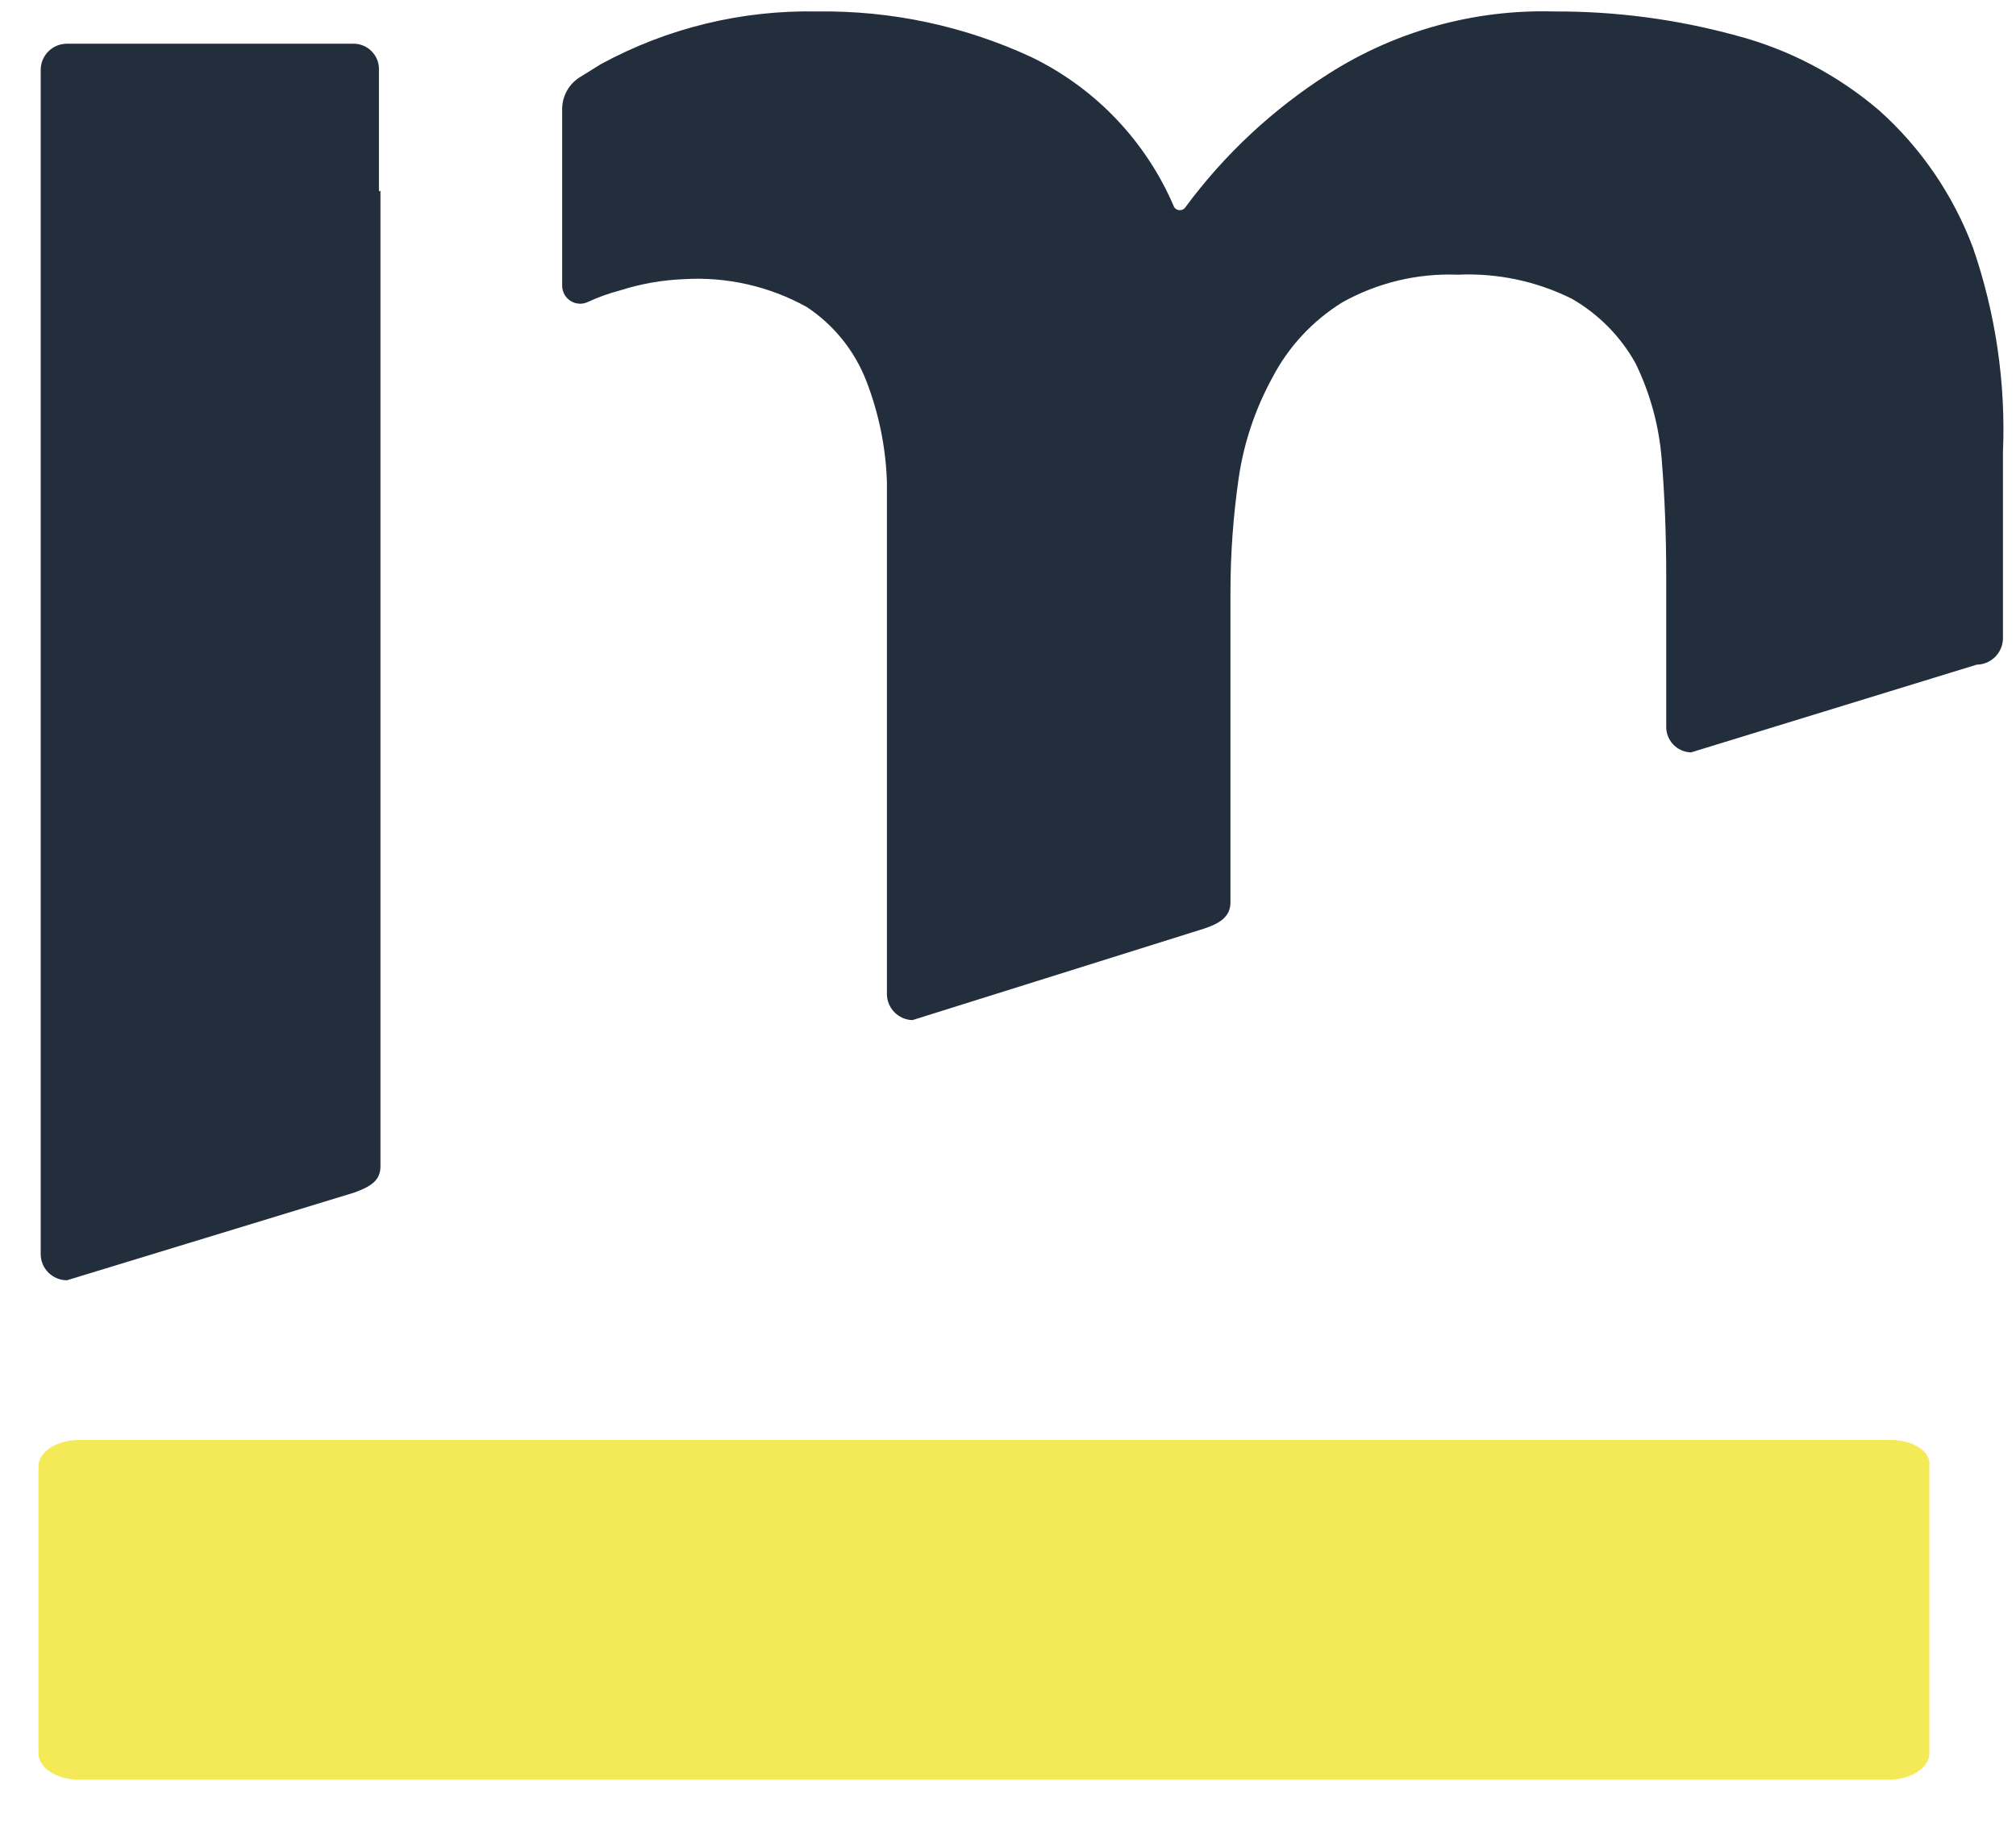
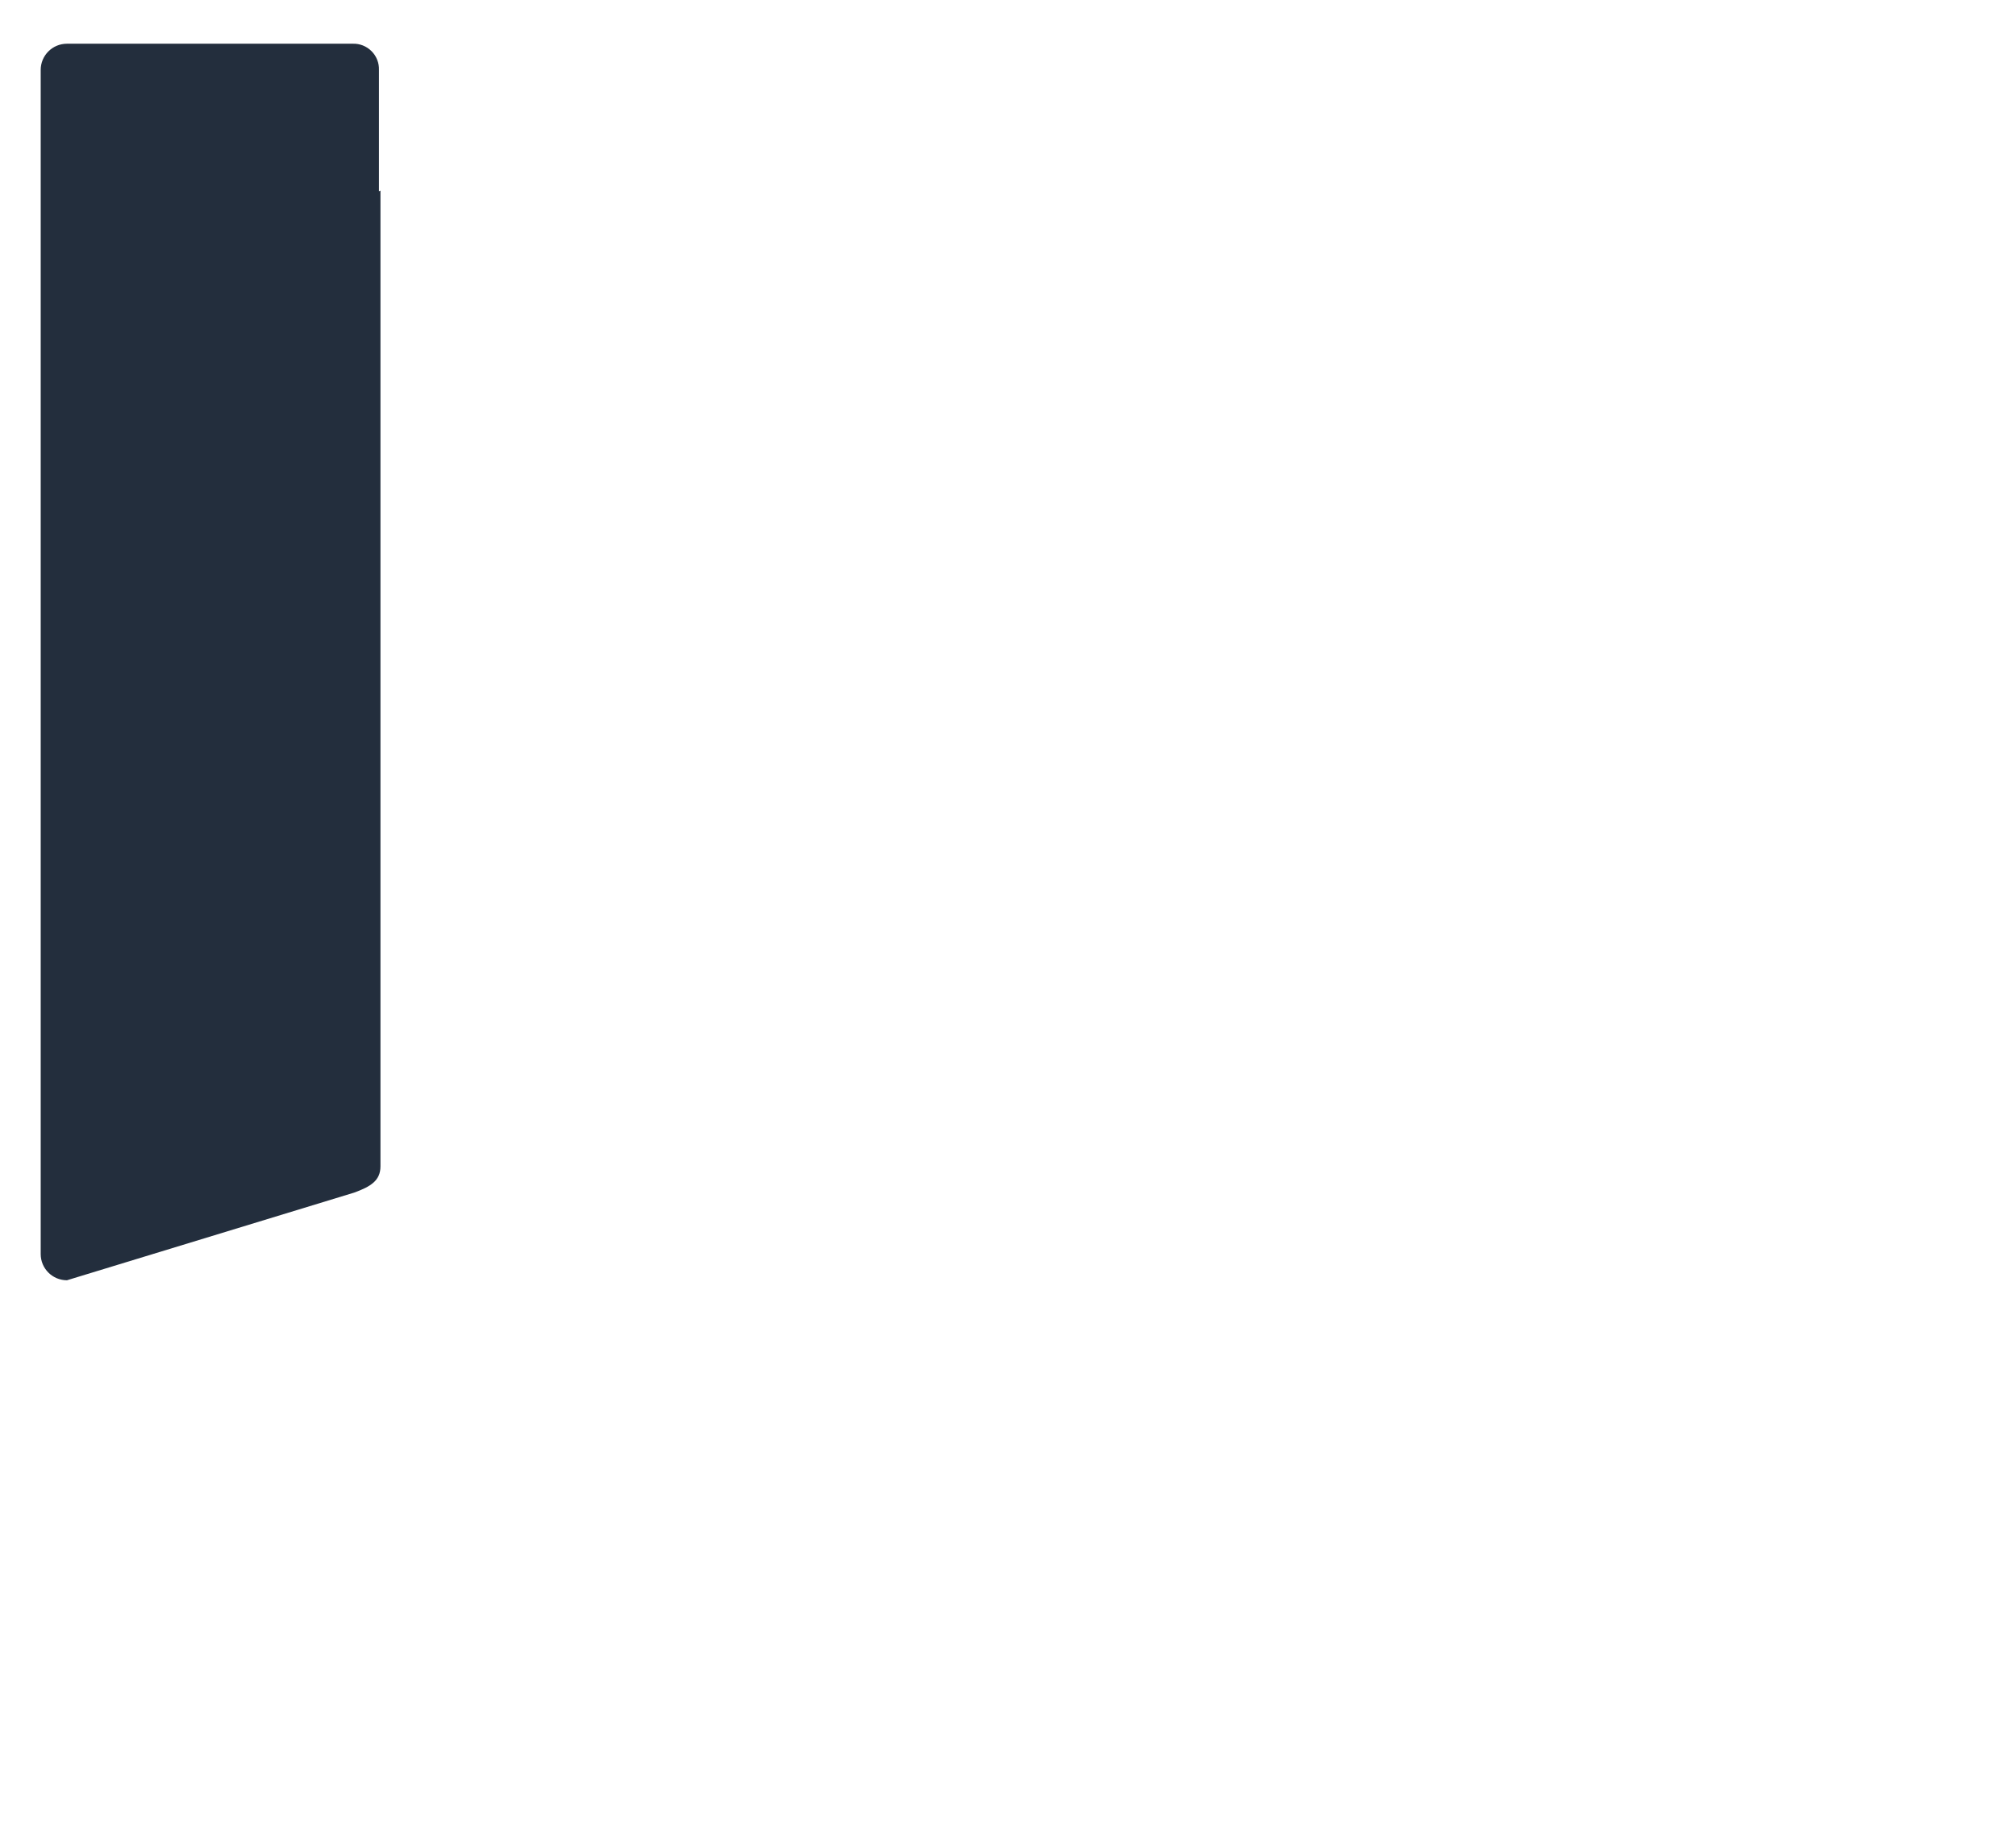
<svg xmlns="http://www.w3.org/2000/svg" width="32" height="29" viewBox="0 0 32 29" fill="none">
  <path d="M6.015 3.039V1.11C6.019 0.999 5.976 0.891 5.897 0.812C5.818 0.733 5.71 0.69 5.599 0.694H1.063C0.833 0.694 0.646 0.88 0.646 1.11V19.909C0.646 20.139 0.833 20.325 1.063 20.325L5.623 18.933C5.885 18.837 6.039 18.742 6.039 18.516V3.028L6.015 3.039Z" fill="#232E3D" />
-   <path d="M30.017 22.861H1.254C0.897 22.861 0.611 23.051 0.611 23.277V27.837C0.611 28.063 0.897 28.254 1.254 28.254H29.981C30.338 28.254 30.624 28.063 30.624 27.837V23.277C30.66 23.051 30.374 22.861 30.017 22.861Z" fill="#F4E956" />
-   <path d="M31.317 3.932C31.004 3.097 30.494 2.349 29.829 1.754C29.17 1.19 28.393 0.783 27.555 0.563C26.612 0.305 25.639 0.177 24.662 0.182C23.399 0.147 22.155 0.492 21.09 1.17C20.208 1.731 19.437 2.449 18.816 3.29C18.797 3.319 18.763 3.337 18.727 3.337C18.691 3.337 18.658 3.319 18.638 3.29C18.196 2.249 17.393 1.403 16.376 0.909C15.31 0.413 14.146 0.165 12.971 0.182C11.775 0.158 10.594 0.445 9.542 1.016L9.197 1.23C9.027 1.339 8.924 1.528 8.923 1.73V4.539C8.925 4.638 8.977 4.73 9.062 4.781C9.147 4.832 9.252 4.835 9.34 4.79C9.501 4.716 9.668 4.656 9.84 4.611C10.168 4.506 10.508 4.446 10.852 4.432C11.531 4.39 12.209 4.543 12.804 4.873C13.239 5.16 13.572 5.577 13.757 6.063C13.951 6.57 14.06 7.105 14.078 7.647V15.778C14.078 16.004 14.257 16.188 14.483 16.195L19.114 14.742C19.364 14.659 19.531 14.552 19.531 14.326V9.385C19.532 8.783 19.576 8.183 19.662 7.587C19.744 7.028 19.926 6.488 20.198 5.992C20.453 5.503 20.836 5.092 21.305 4.801C21.864 4.488 22.498 4.336 23.138 4.361C23.764 4.332 24.387 4.463 24.948 4.742C25.372 4.985 25.722 5.339 25.96 5.766C26.193 6.243 26.334 6.76 26.376 7.29C26.424 7.877 26.448 8.496 26.448 9.147V11.528C26.441 11.752 26.617 11.938 26.841 11.945L31.376 10.552C31.605 10.549 31.79 10.364 31.793 10.135V7.182C31.839 6.079 31.677 4.976 31.317 3.932Z" fill="#232E3D" />
</svg>